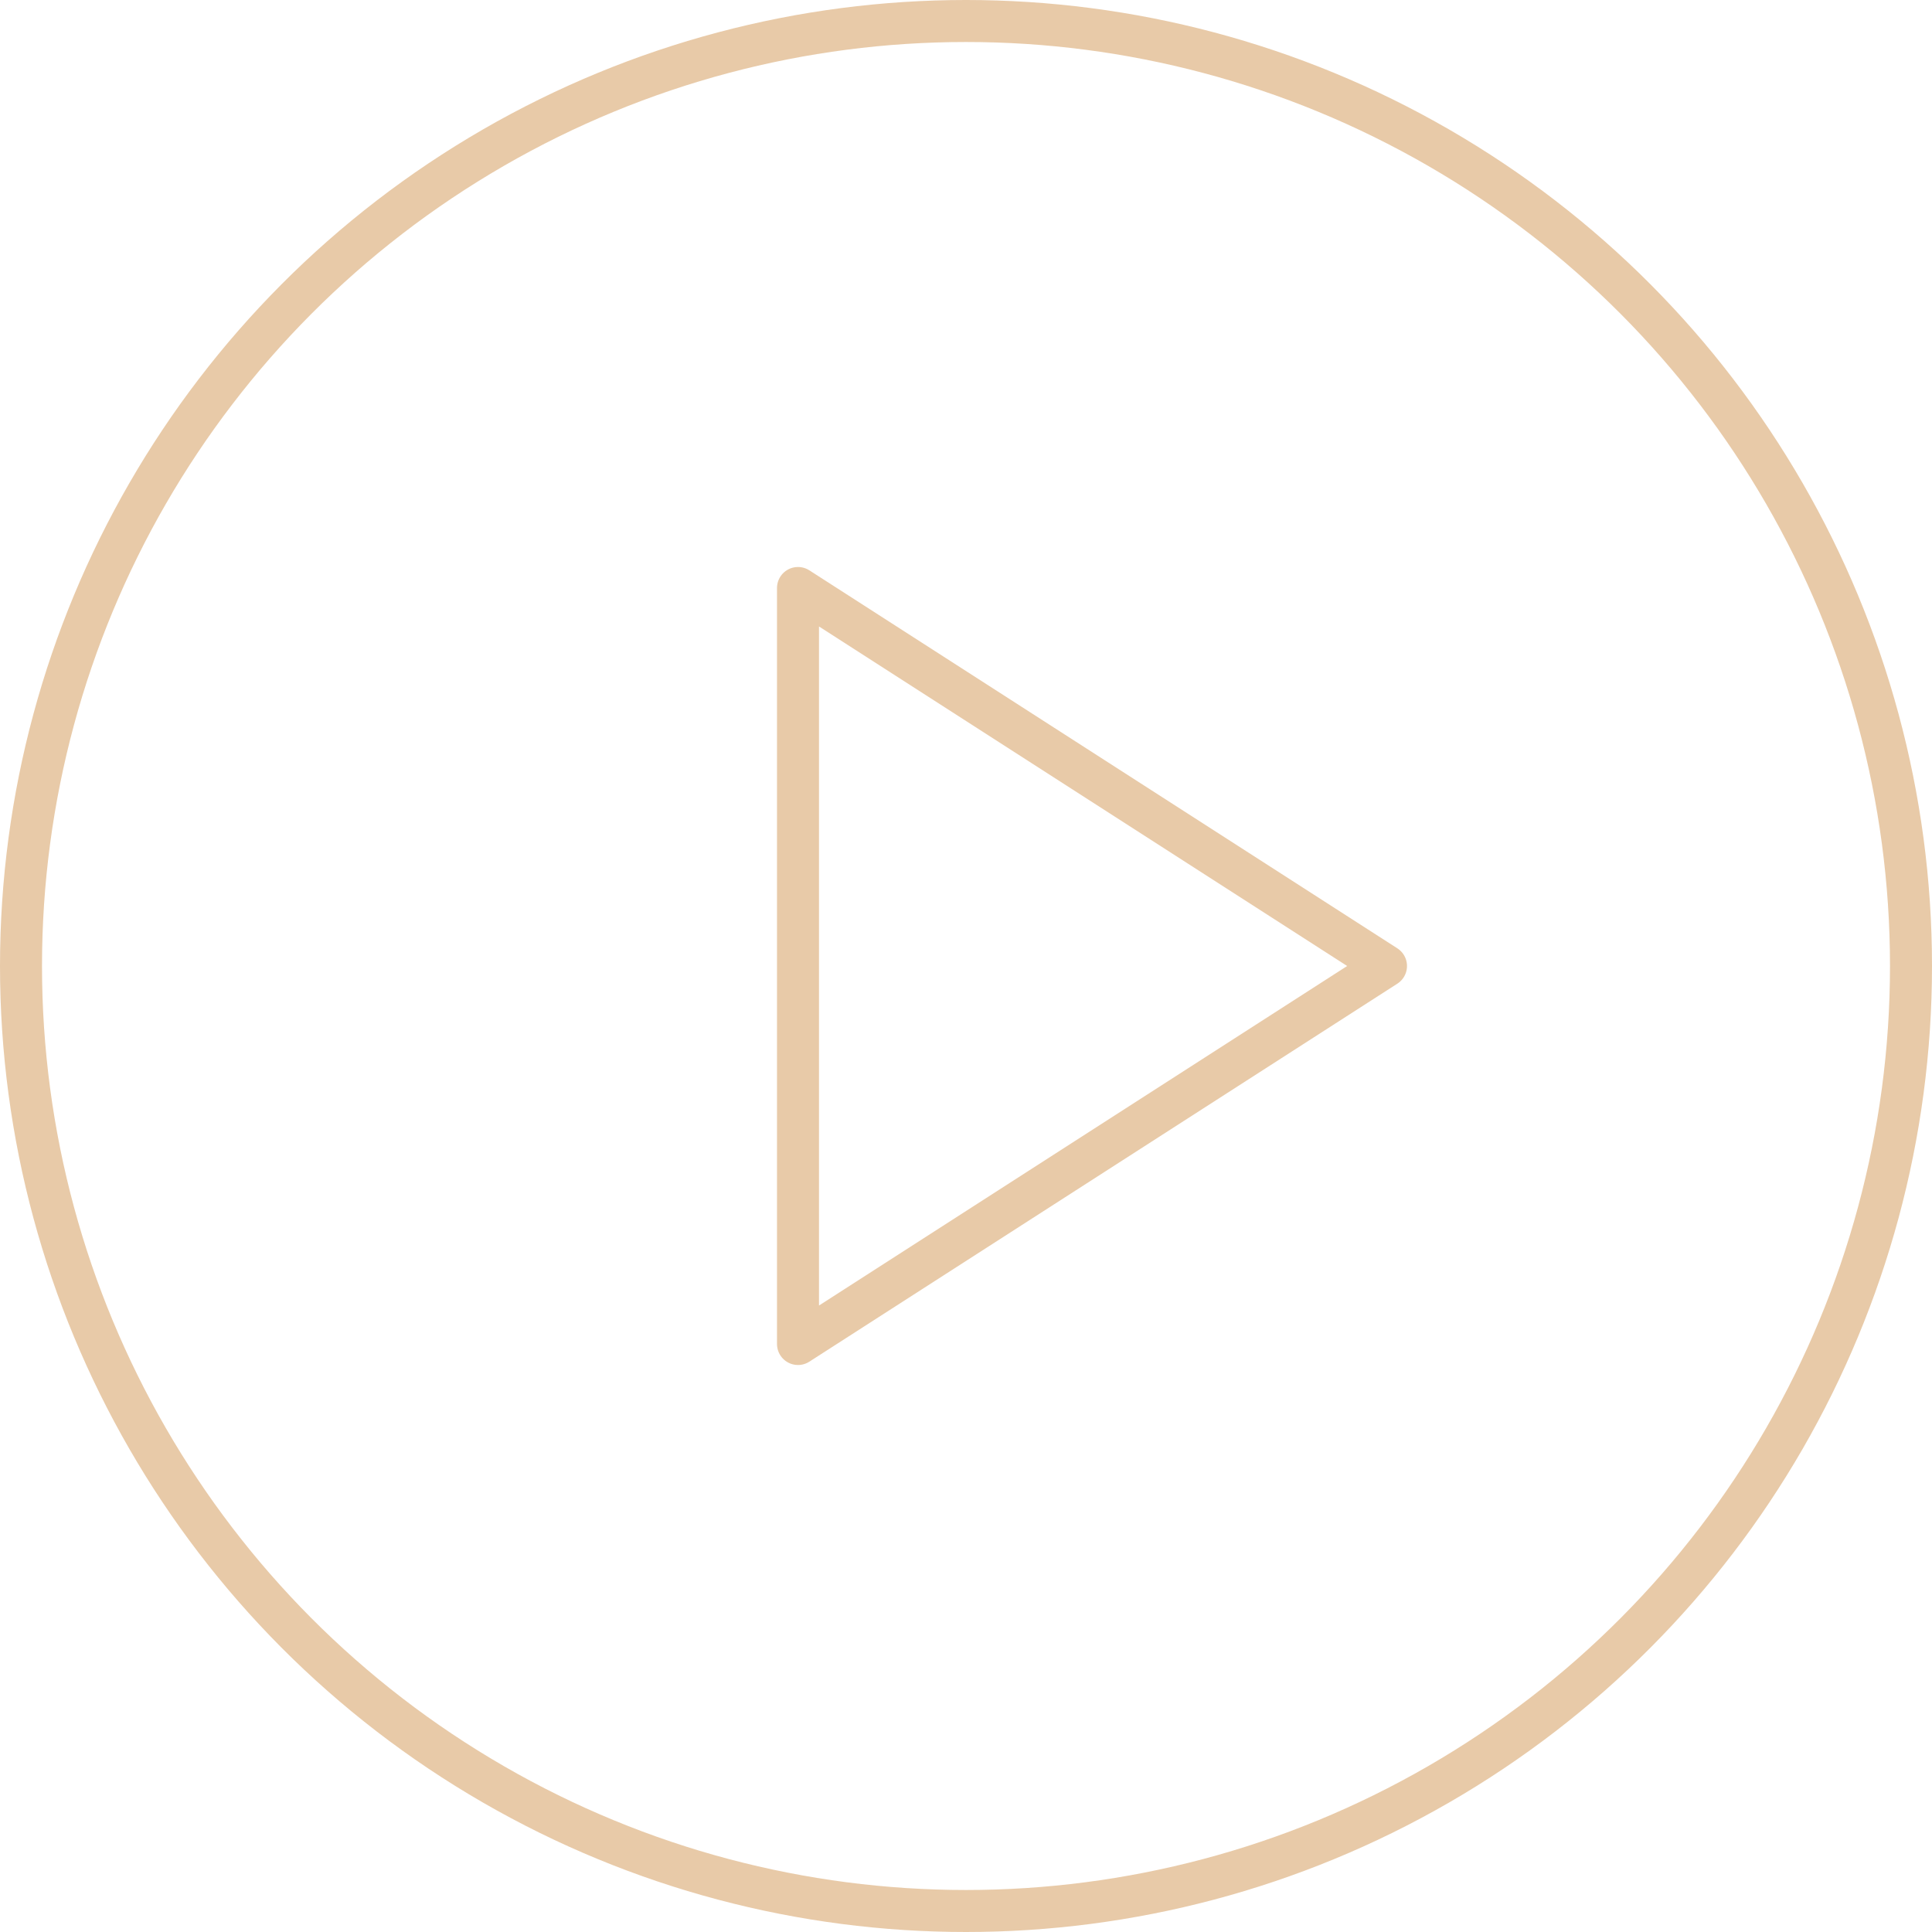
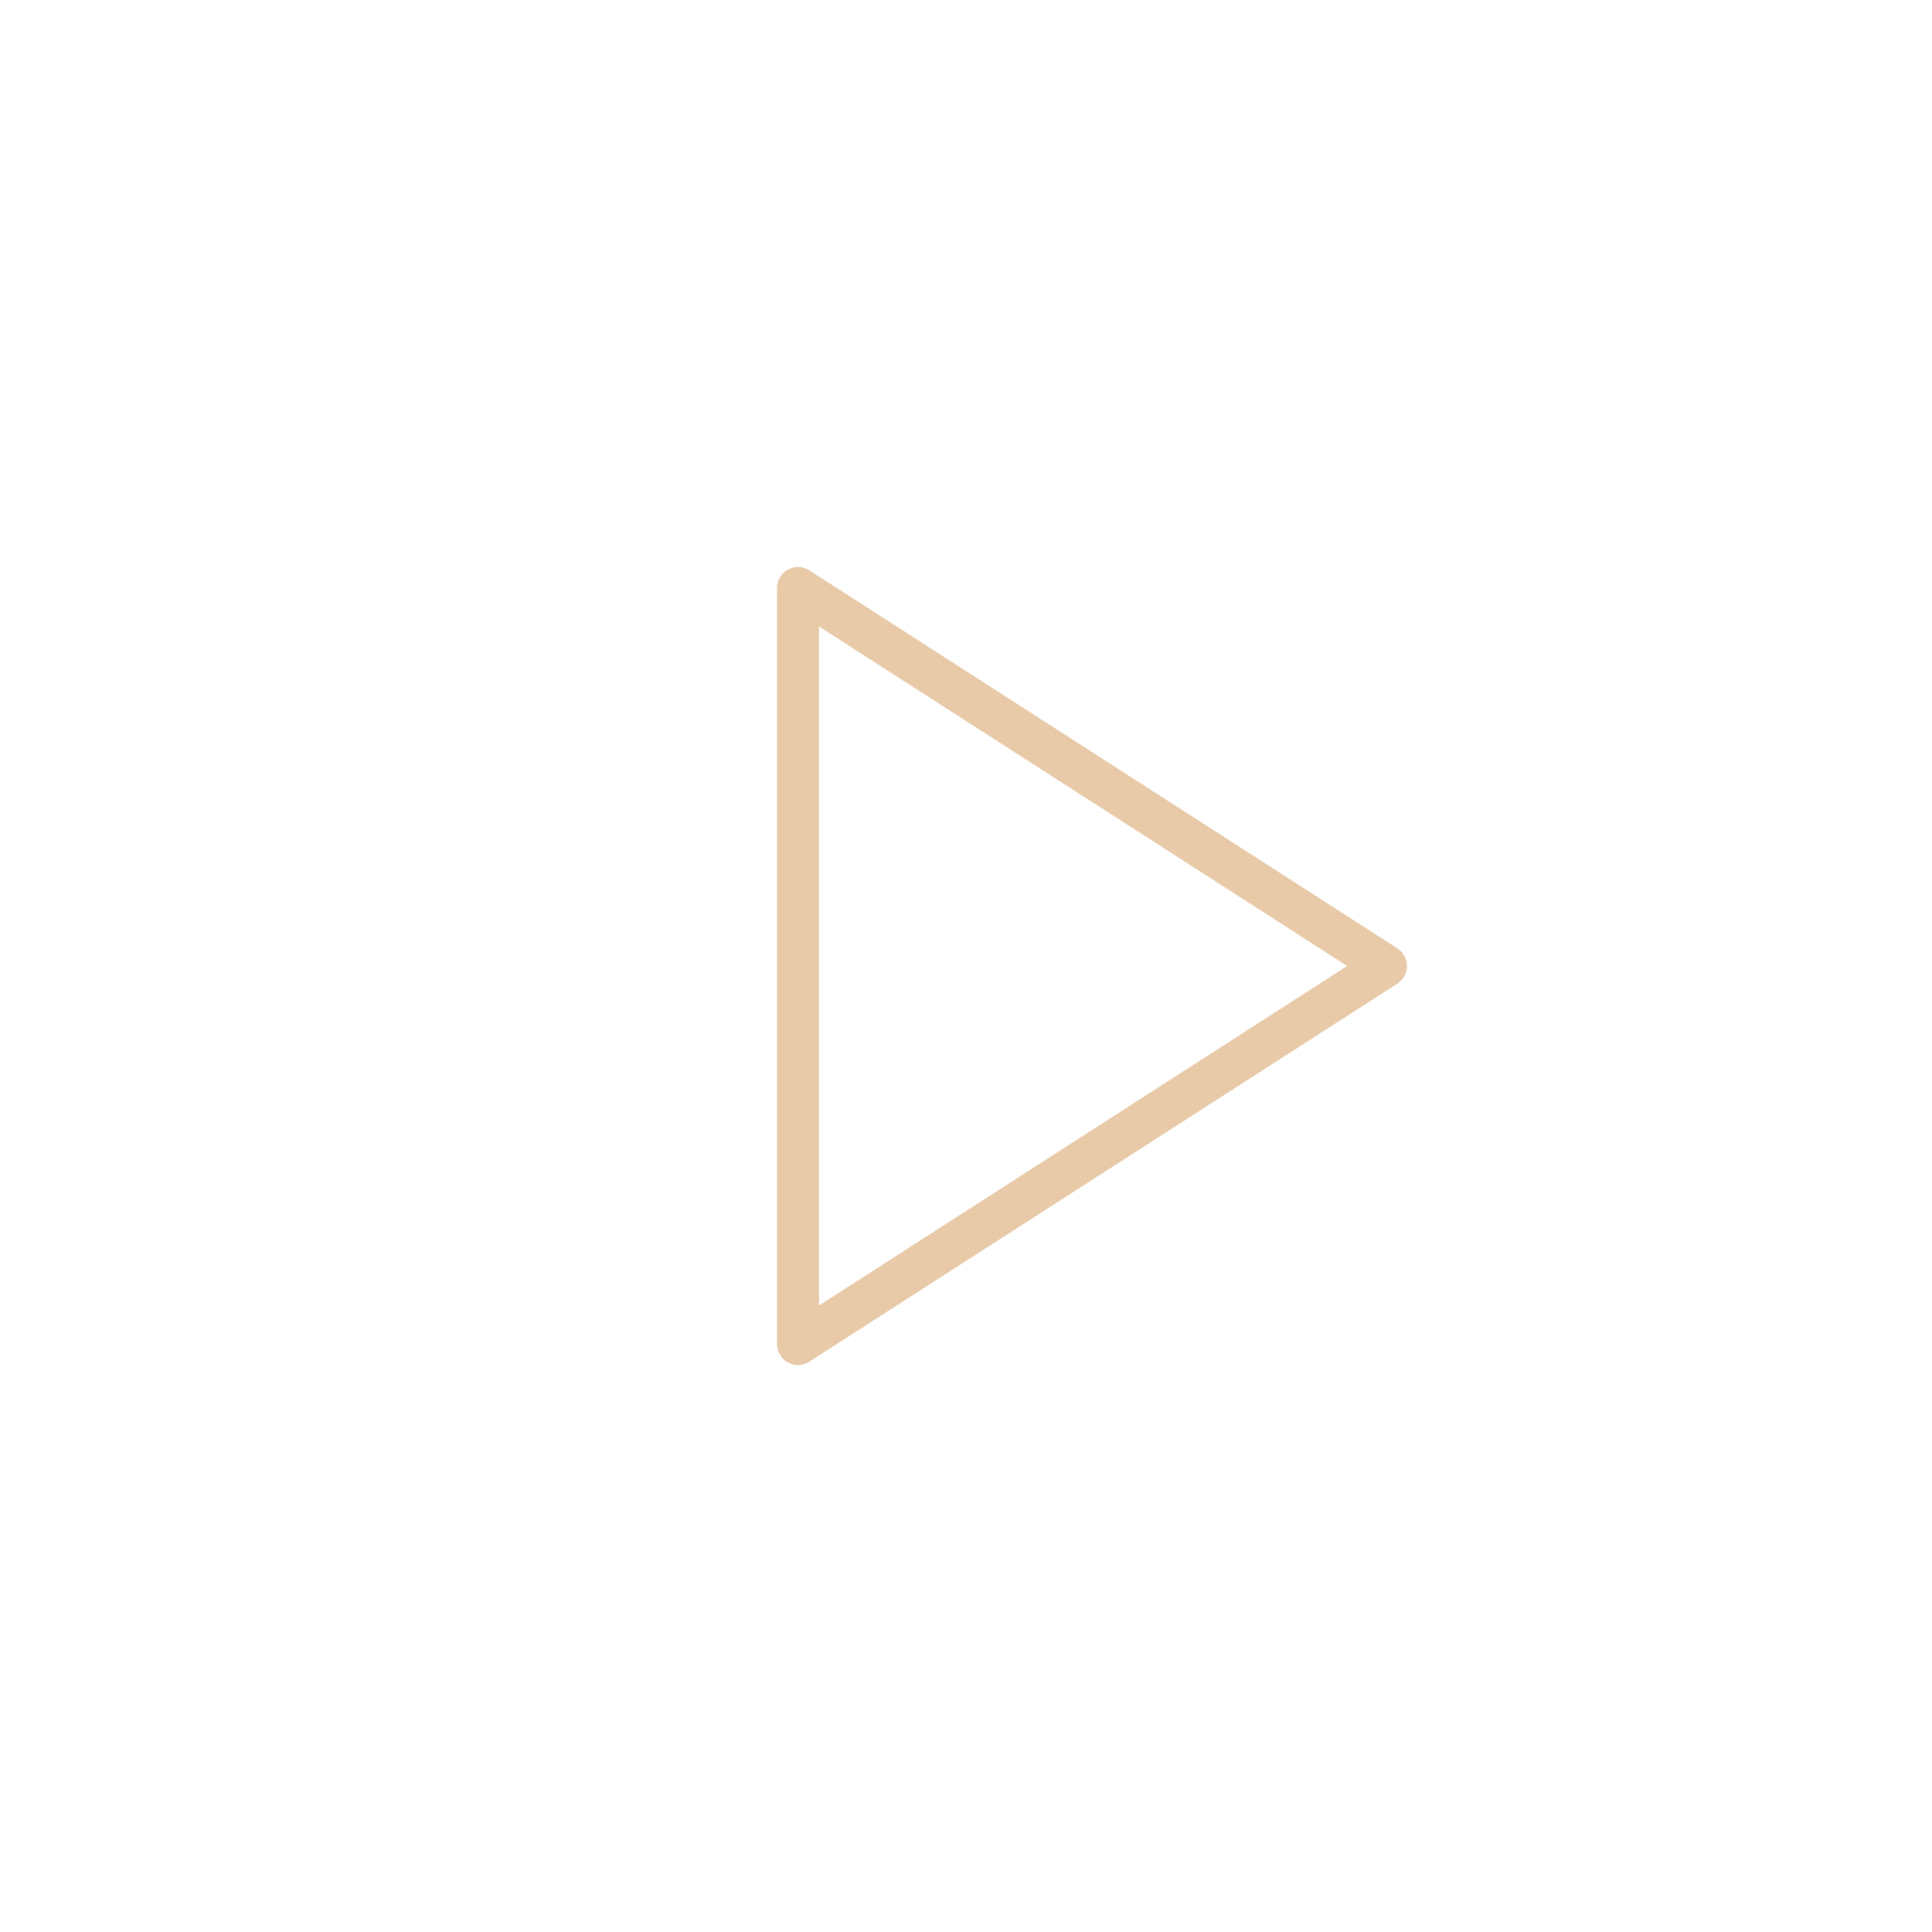
<svg xmlns="http://www.w3.org/2000/svg" width="46" height="46" viewBox="0 0 46 46" fill="none">
  <path d="M19 14L33 23L19 32V14Z" stroke="#E8CAA8" stroke-linecap="round" stroke-linejoin="round" />
-   <circle cx="23" cy="23" r="22.5" stroke="#E8CAA8" />
</svg>